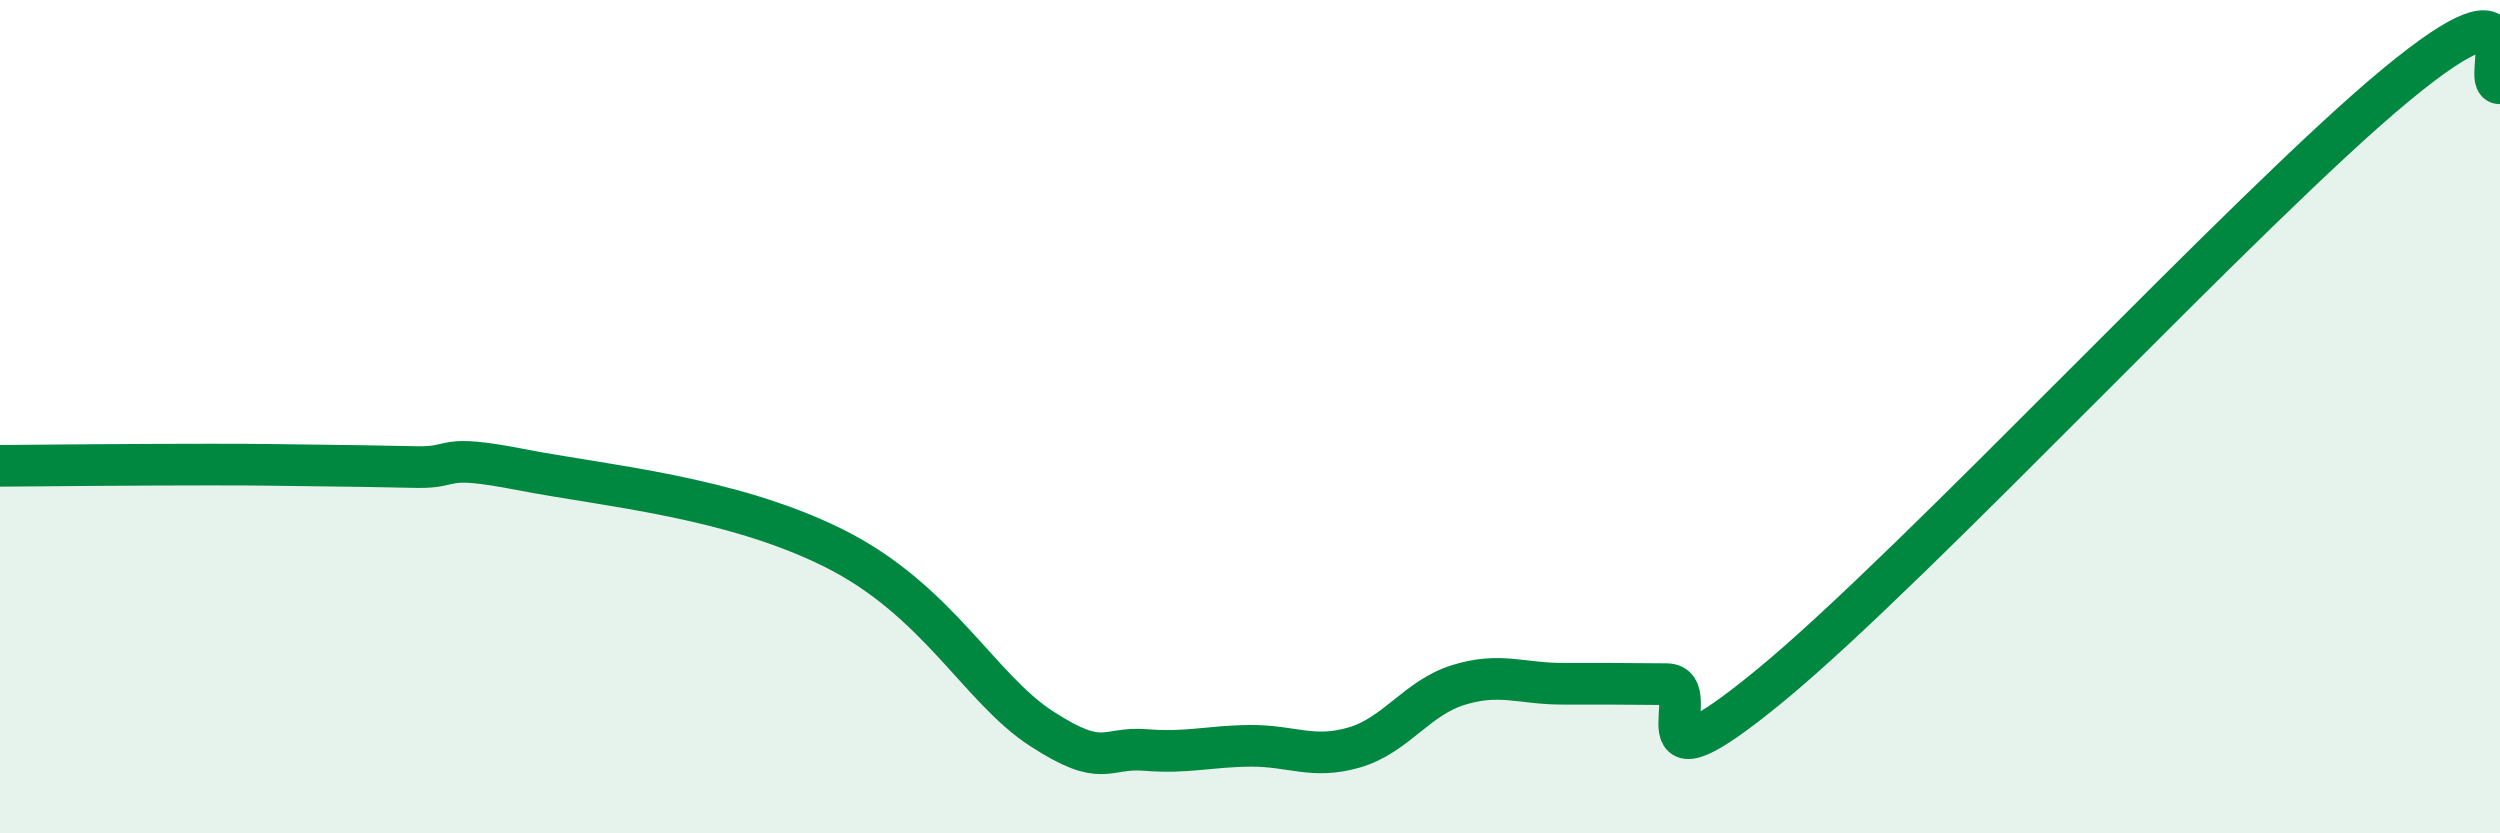
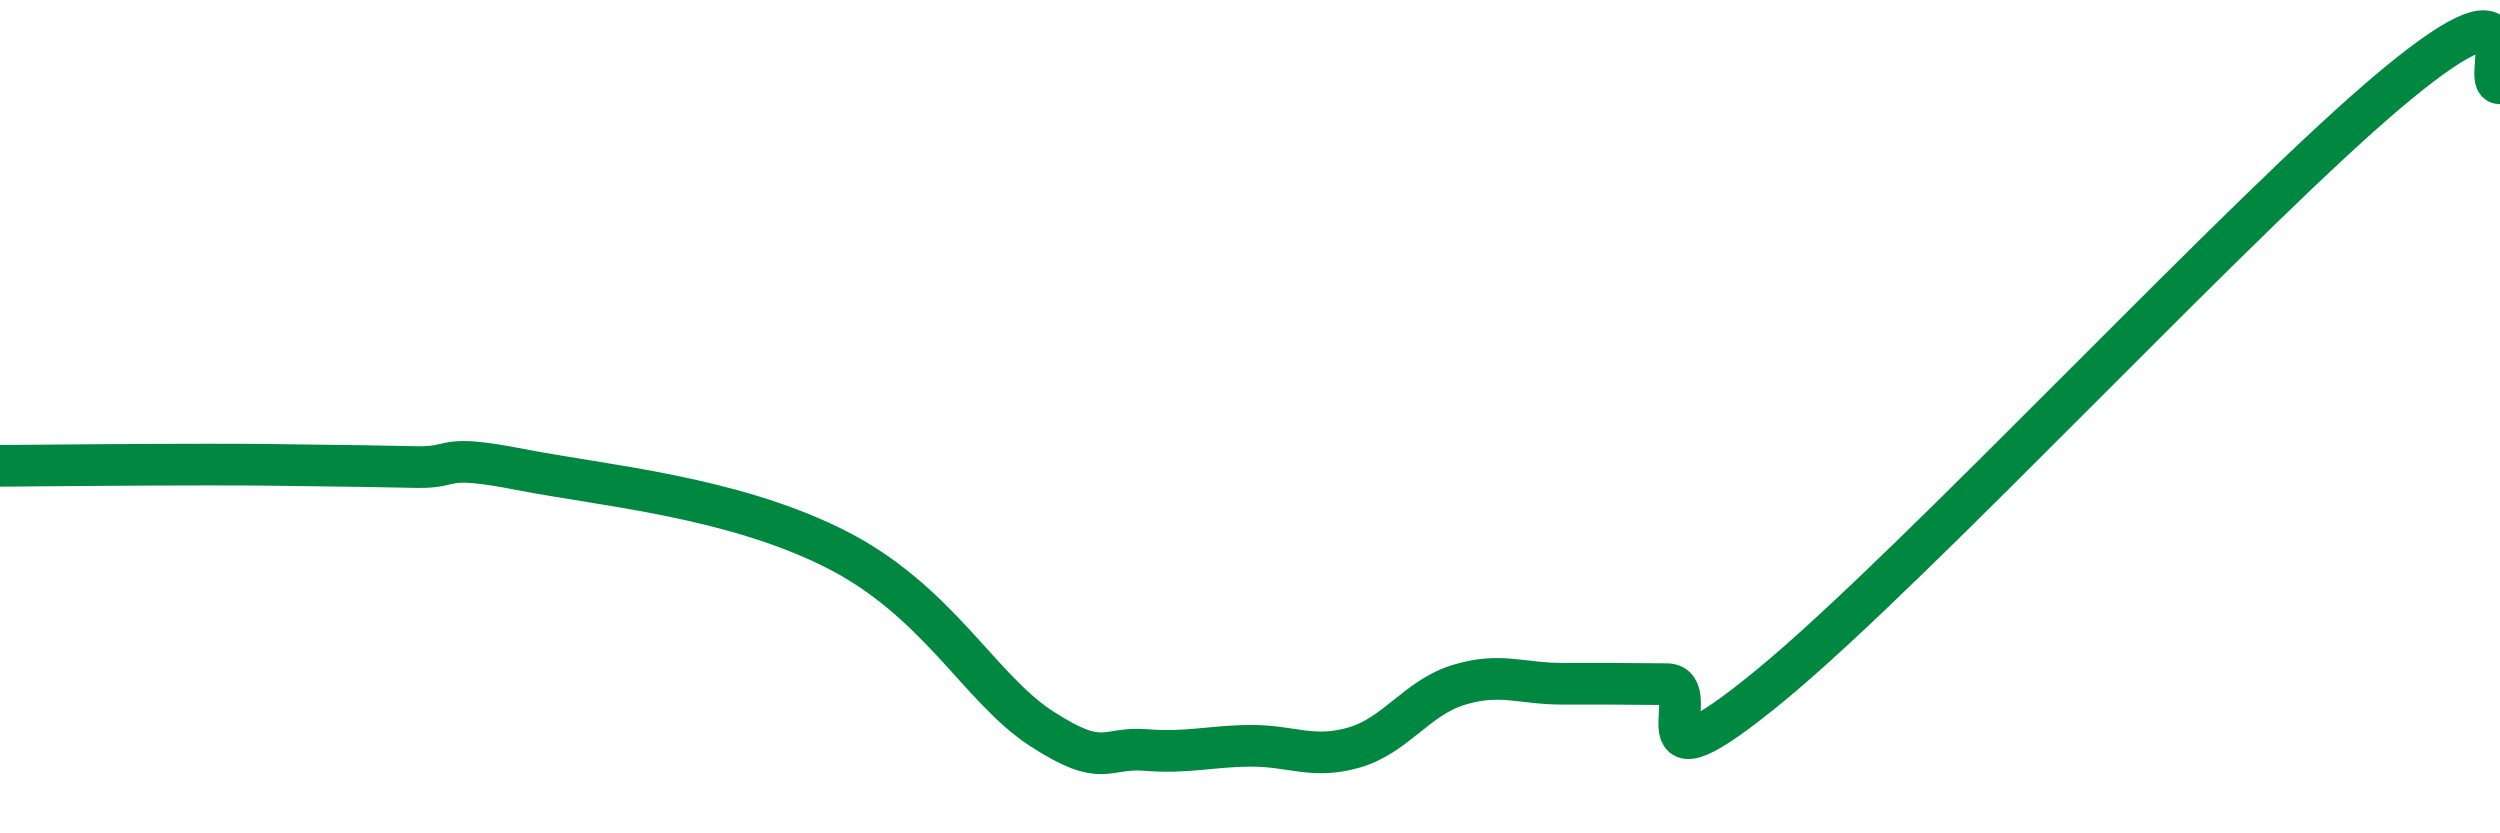
<svg xmlns="http://www.w3.org/2000/svg" width="60" height="20" viewBox="0 0 60 20">
-   <path d="M 0,11.18 C 1,11.17 3.5,11.15 5,11.15 C 6.5,11.15 6.5,11.16 7.5,11.17 C 8.5,11.18 9,11.19 10,11.21 C 11,11.23 10.5,10.88 12.5,11.27 C 14.5,11.66 17.5,11.91 20,13.15 C 22.5,14.39 23.5,16.52 25,17.49 C 26.5,18.46 26.5,17.92 27.5,18 C 28.5,18.08 29,17.91 30,17.9 C 31,17.89 31.5,18.23 32.5,17.94 C 33.5,17.65 34,16.75 35,16.44 C 36,16.13 36.5,16.41 37.5,16.41 C 38.5,16.41 39,16.41 40,16.42 C 41,16.43 39,19.32 42.5,16.44 C 46,13.56 54,4.93 57.5,2.04 C 61,-0.85 59.5,2.01 60,2L60 20L0 20Z" fill="#008740" opacity="0.1" stroke-linecap="round" stroke-linejoin="round" />
  <path d="M 0,11.18 C 1,11.17 3.5,11.15 5,11.15 C 6.5,11.15 6.5,11.16 7.5,11.17 C 8.5,11.18 9,11.19 10,11.21 C 11,11.23 10.5,10.88 12.5,11.27 C 14.5,11.66 17.5,11.91 20,13.15 C 22.5,14.39 23.5,16.52 25,17.49 C 26.5,18.46 26.5,17.92 27.5,18 C 28.5,18.08 29,17.91 30,17.9 C 31,17.89 31.5,18.23 32.5,17.94 C 33.5,17.65 34,16.75 35,16.44 C 36,16.13 36.5,16.41 37.5,16.41 C 38.5,16.41 39,16.41 40,16.42 C 41,16.43 39,19.32 42.5,16.44 C 46,13.56 54,4.93 57.5,2.04 C 61,-0.85 59.5,2.01 60,2" stroke="#008740" stroke-width="1" fill="none" stroke-linecap="round" stroke-linejoin="round" />
</svg>